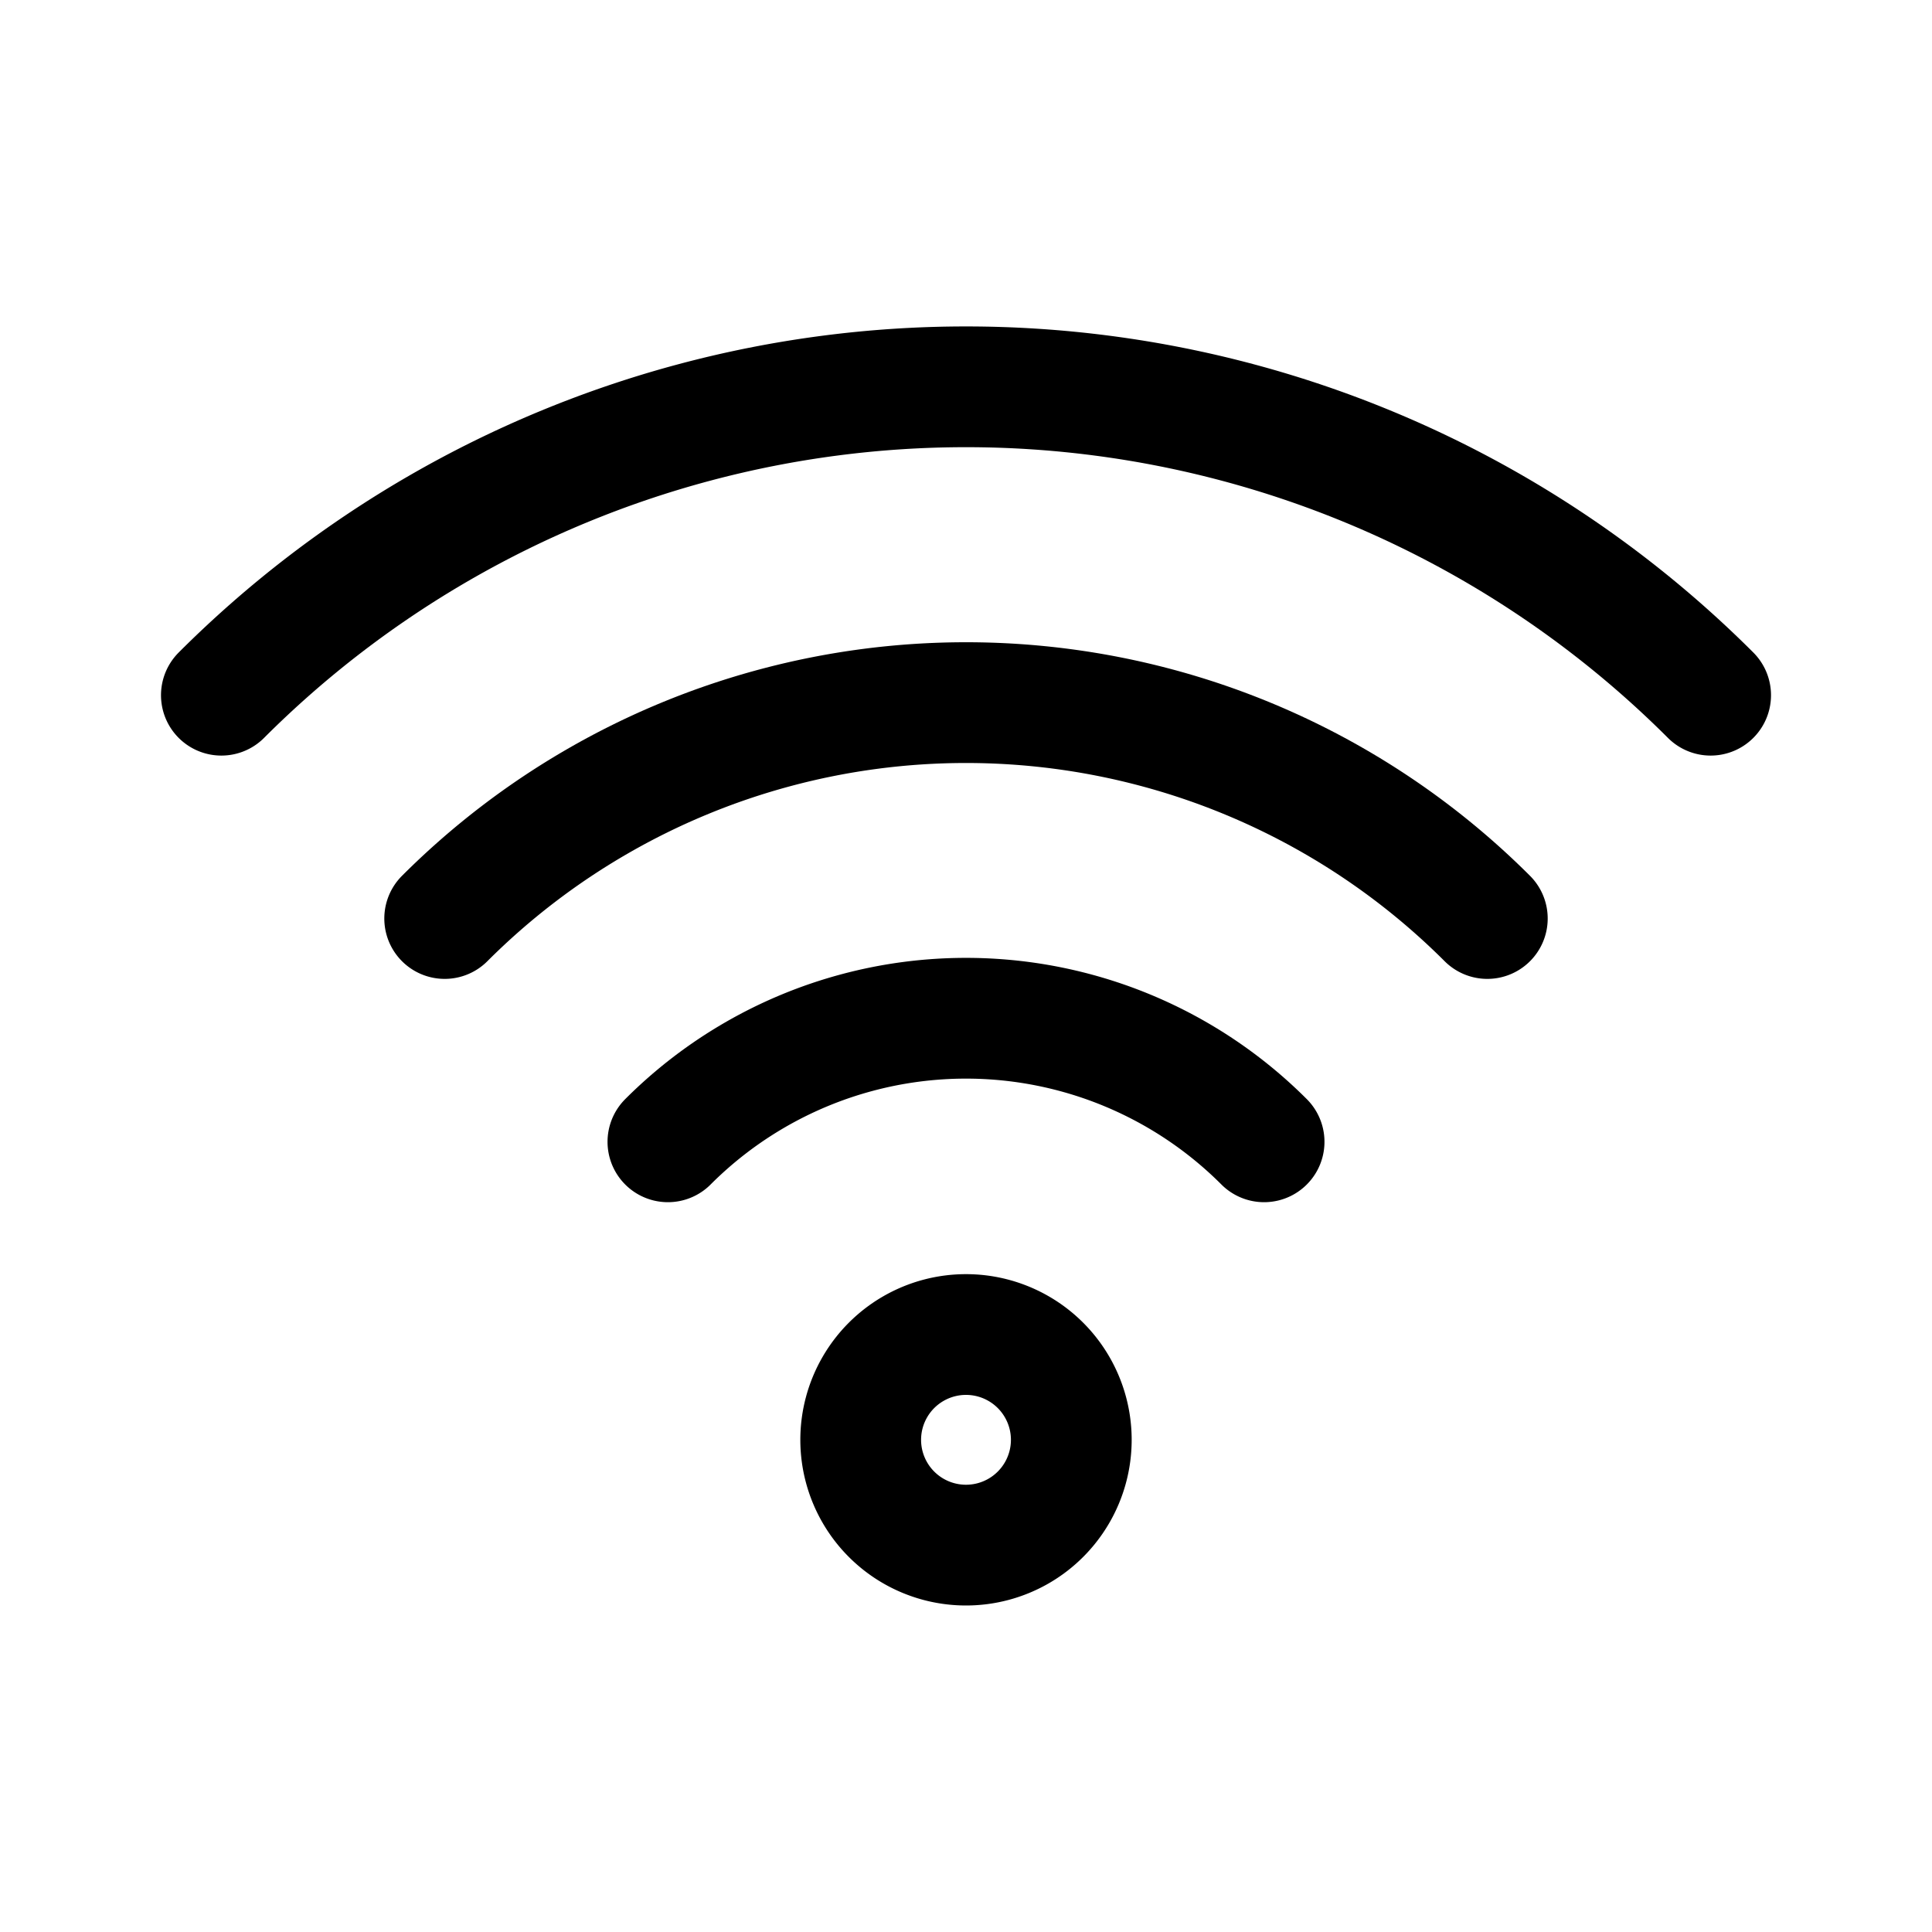
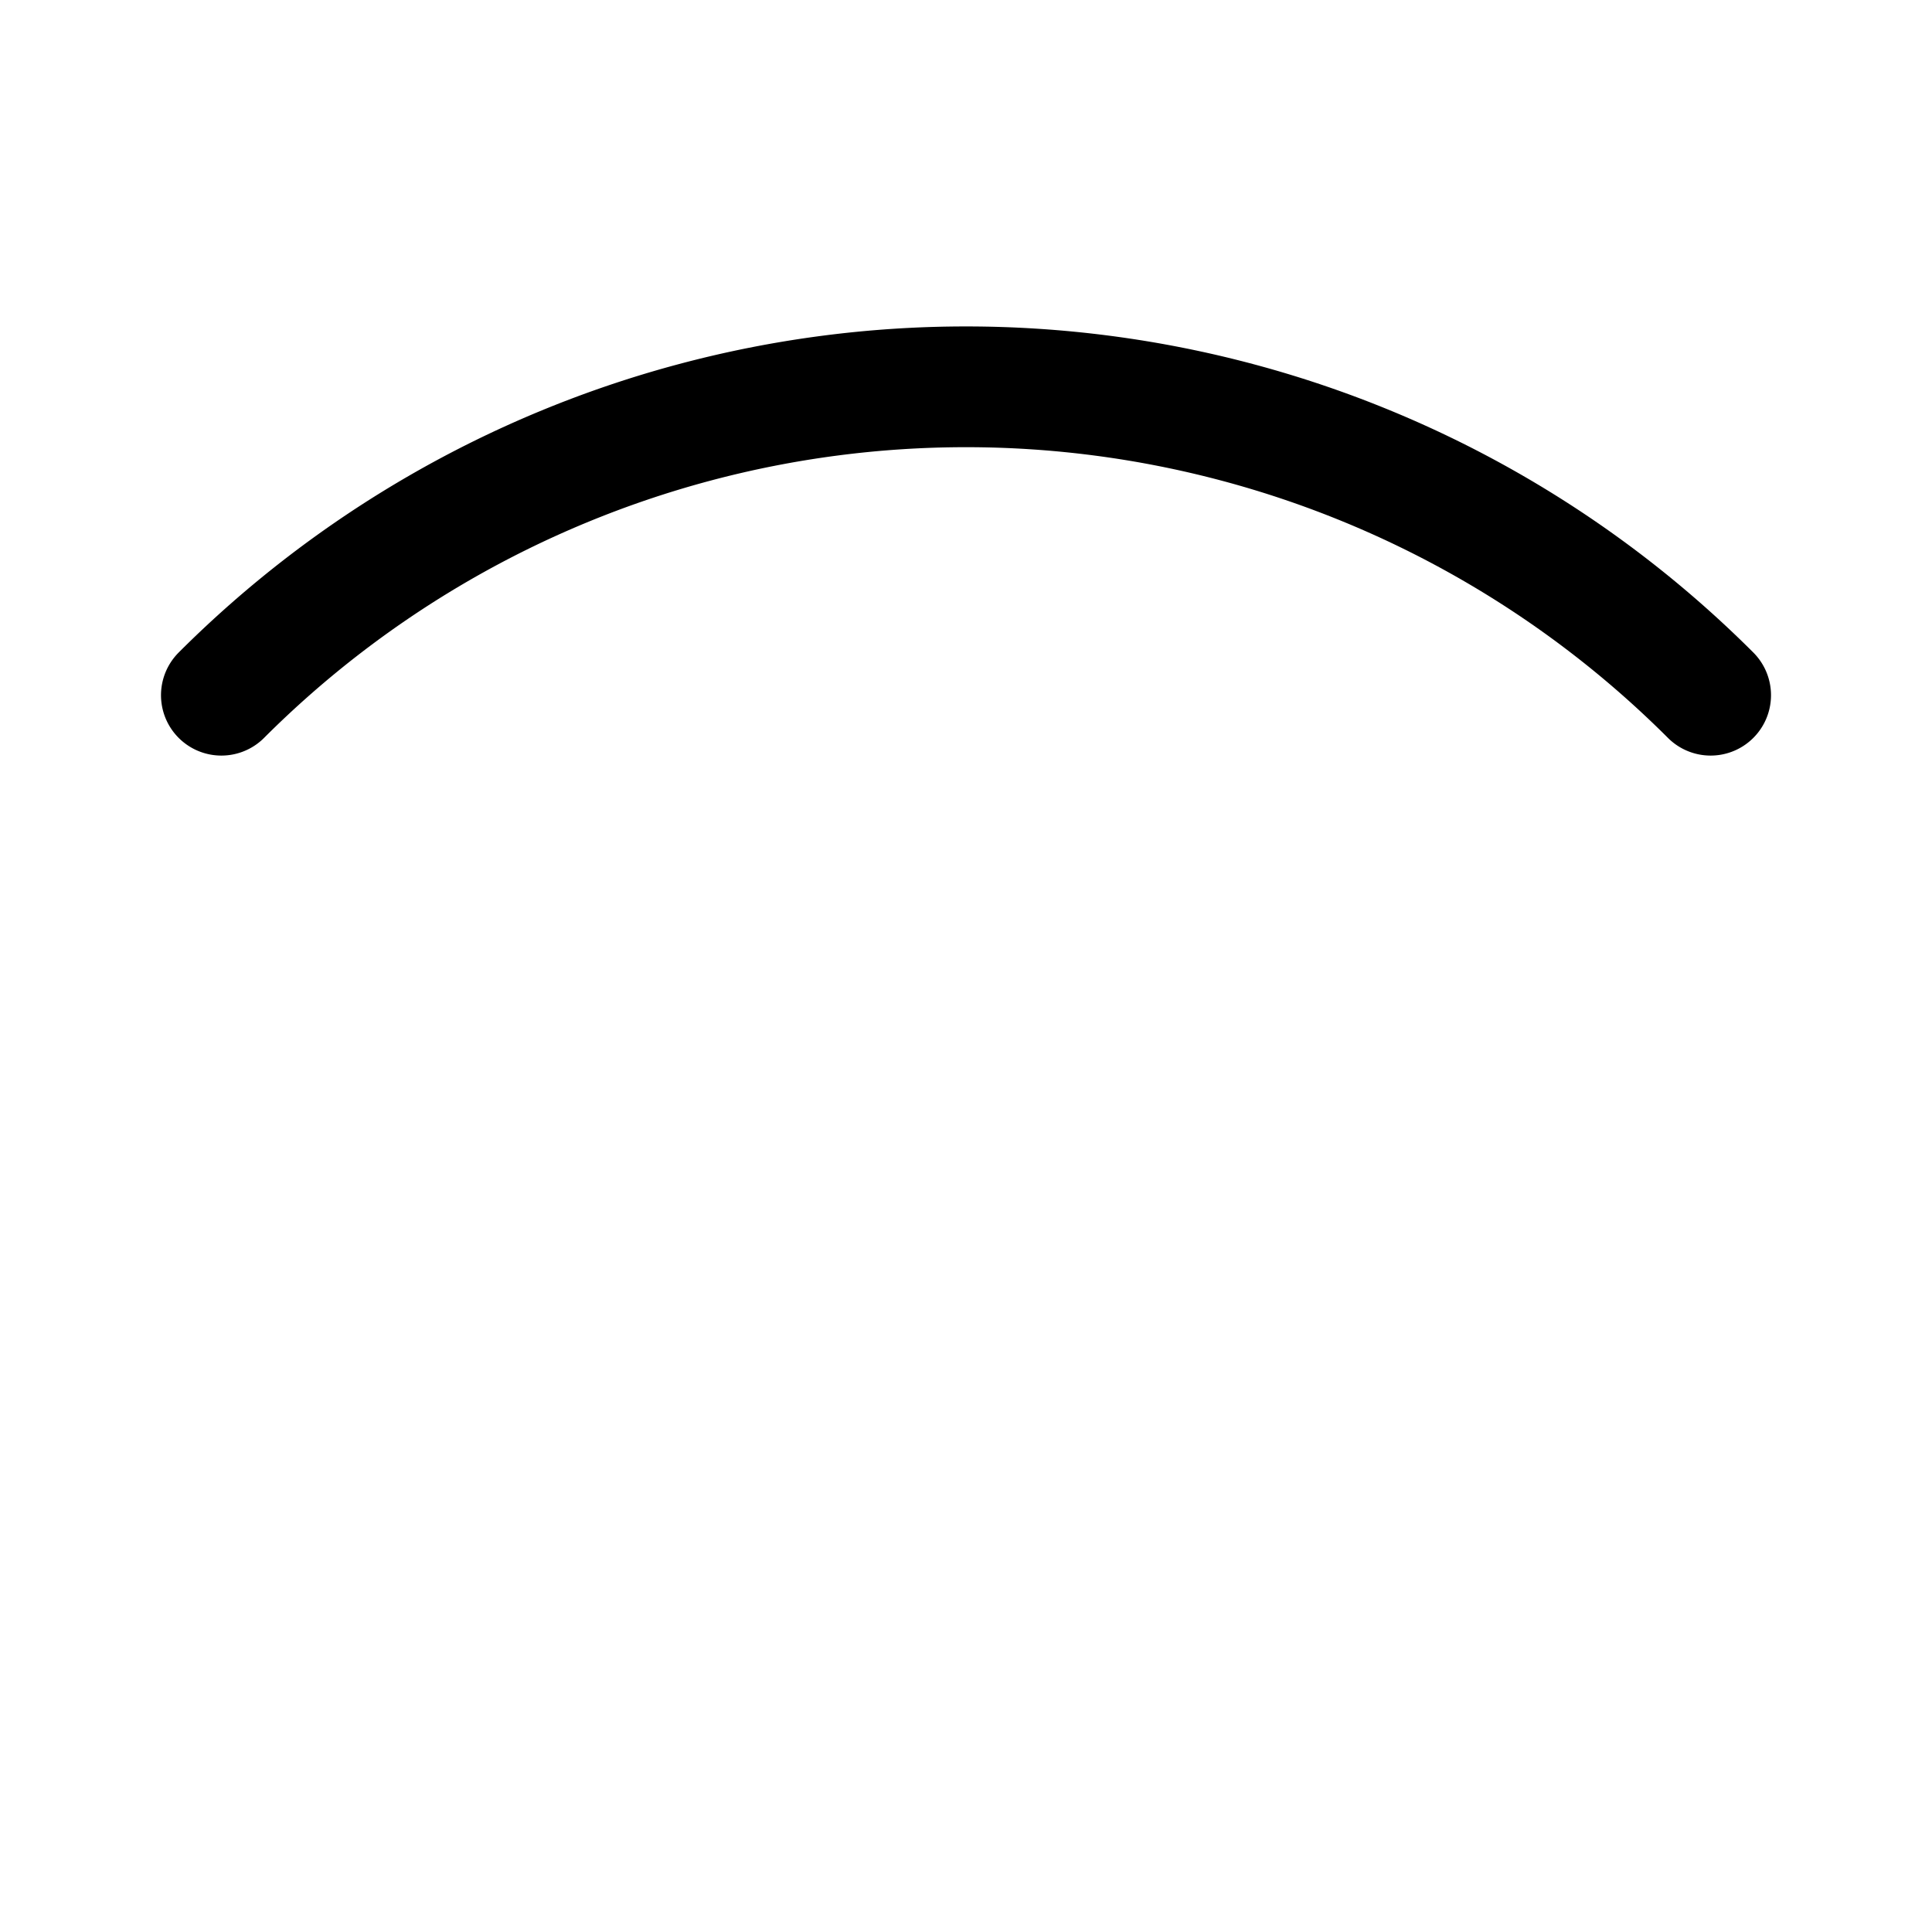
<svg xmlns="http://www.w3.org/2000/svg" width="200" height="200" viewBox="0 0 24 24">
  <g fill="none" stroke="currentColor" stroke-linecap="round" stroke-linejoin="round" stroke-width="1.5">
-     <path d="M13.308 17.886a1.308 1.308 0 1 1-2.616 0a1.308 1.308 0 0 1 2.616 0m-5.011-3.702a5.234 5.234 0 0 1 7.406 0M5.524 11.41a9.16 9.16 0 0 1 12.952 0" />
    <path d="M2.75 8.636a13.083 13.083 0 0 1 18.5 0" />
  </g>
</svg>